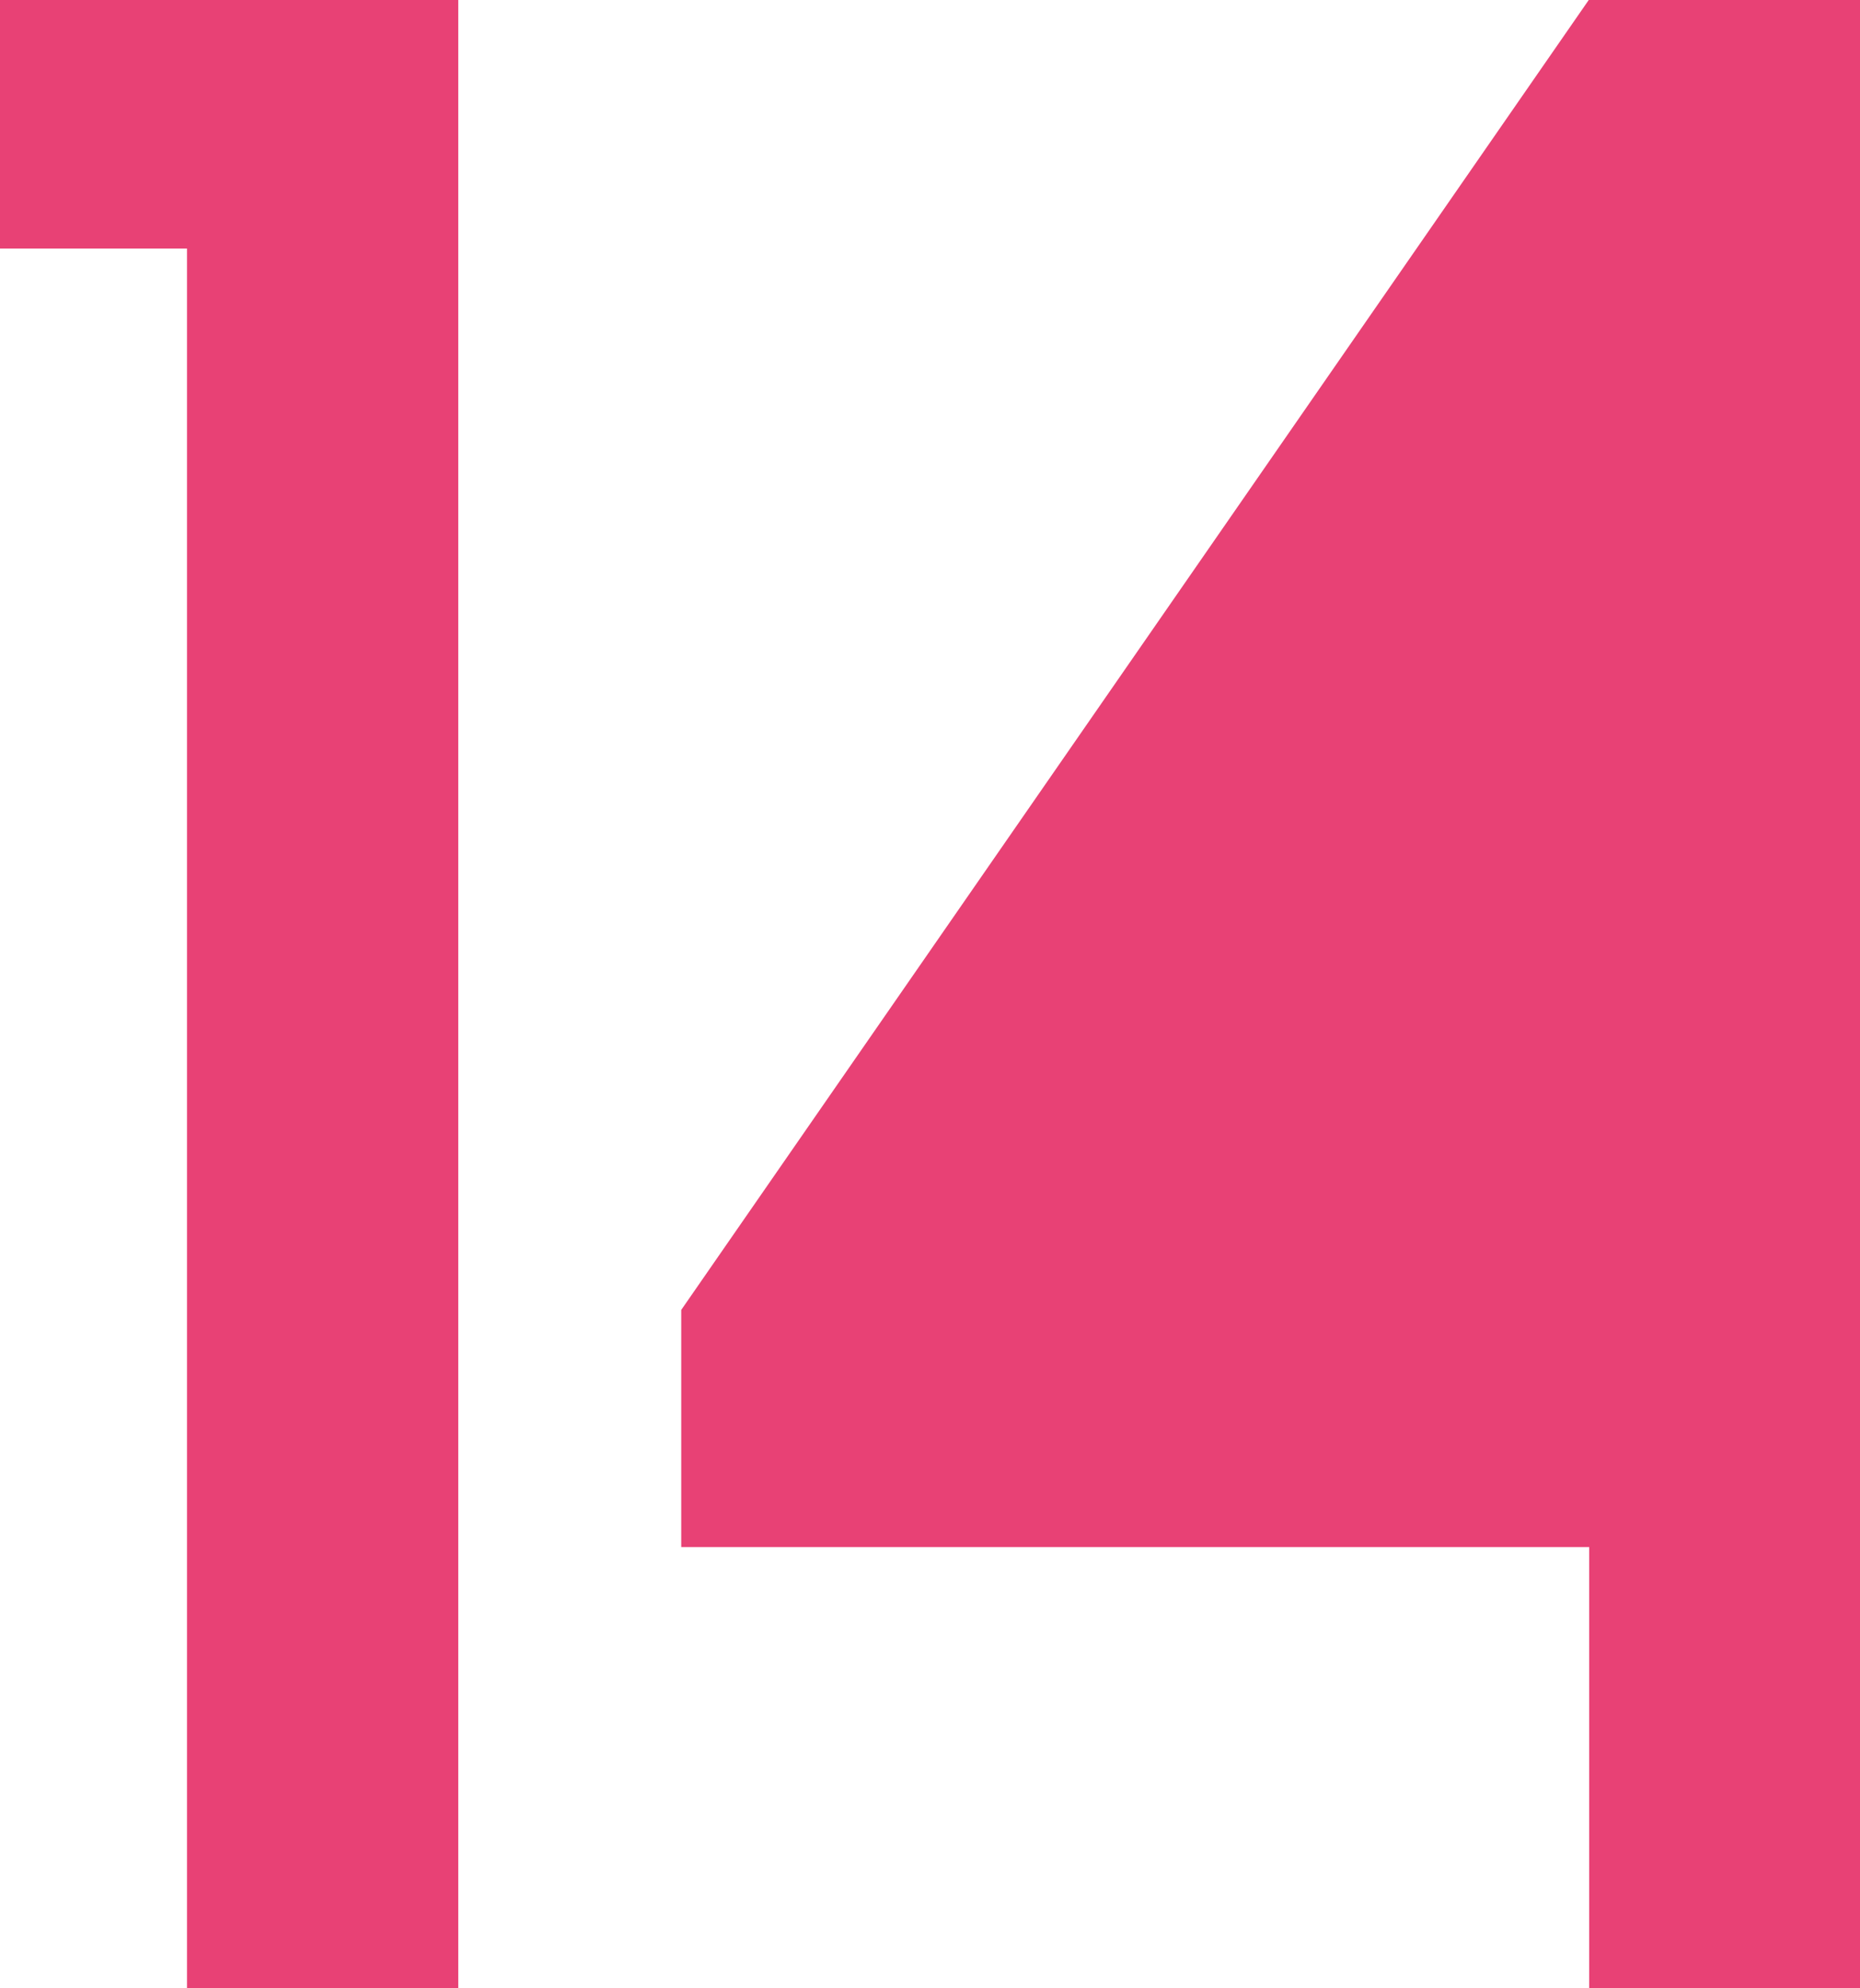
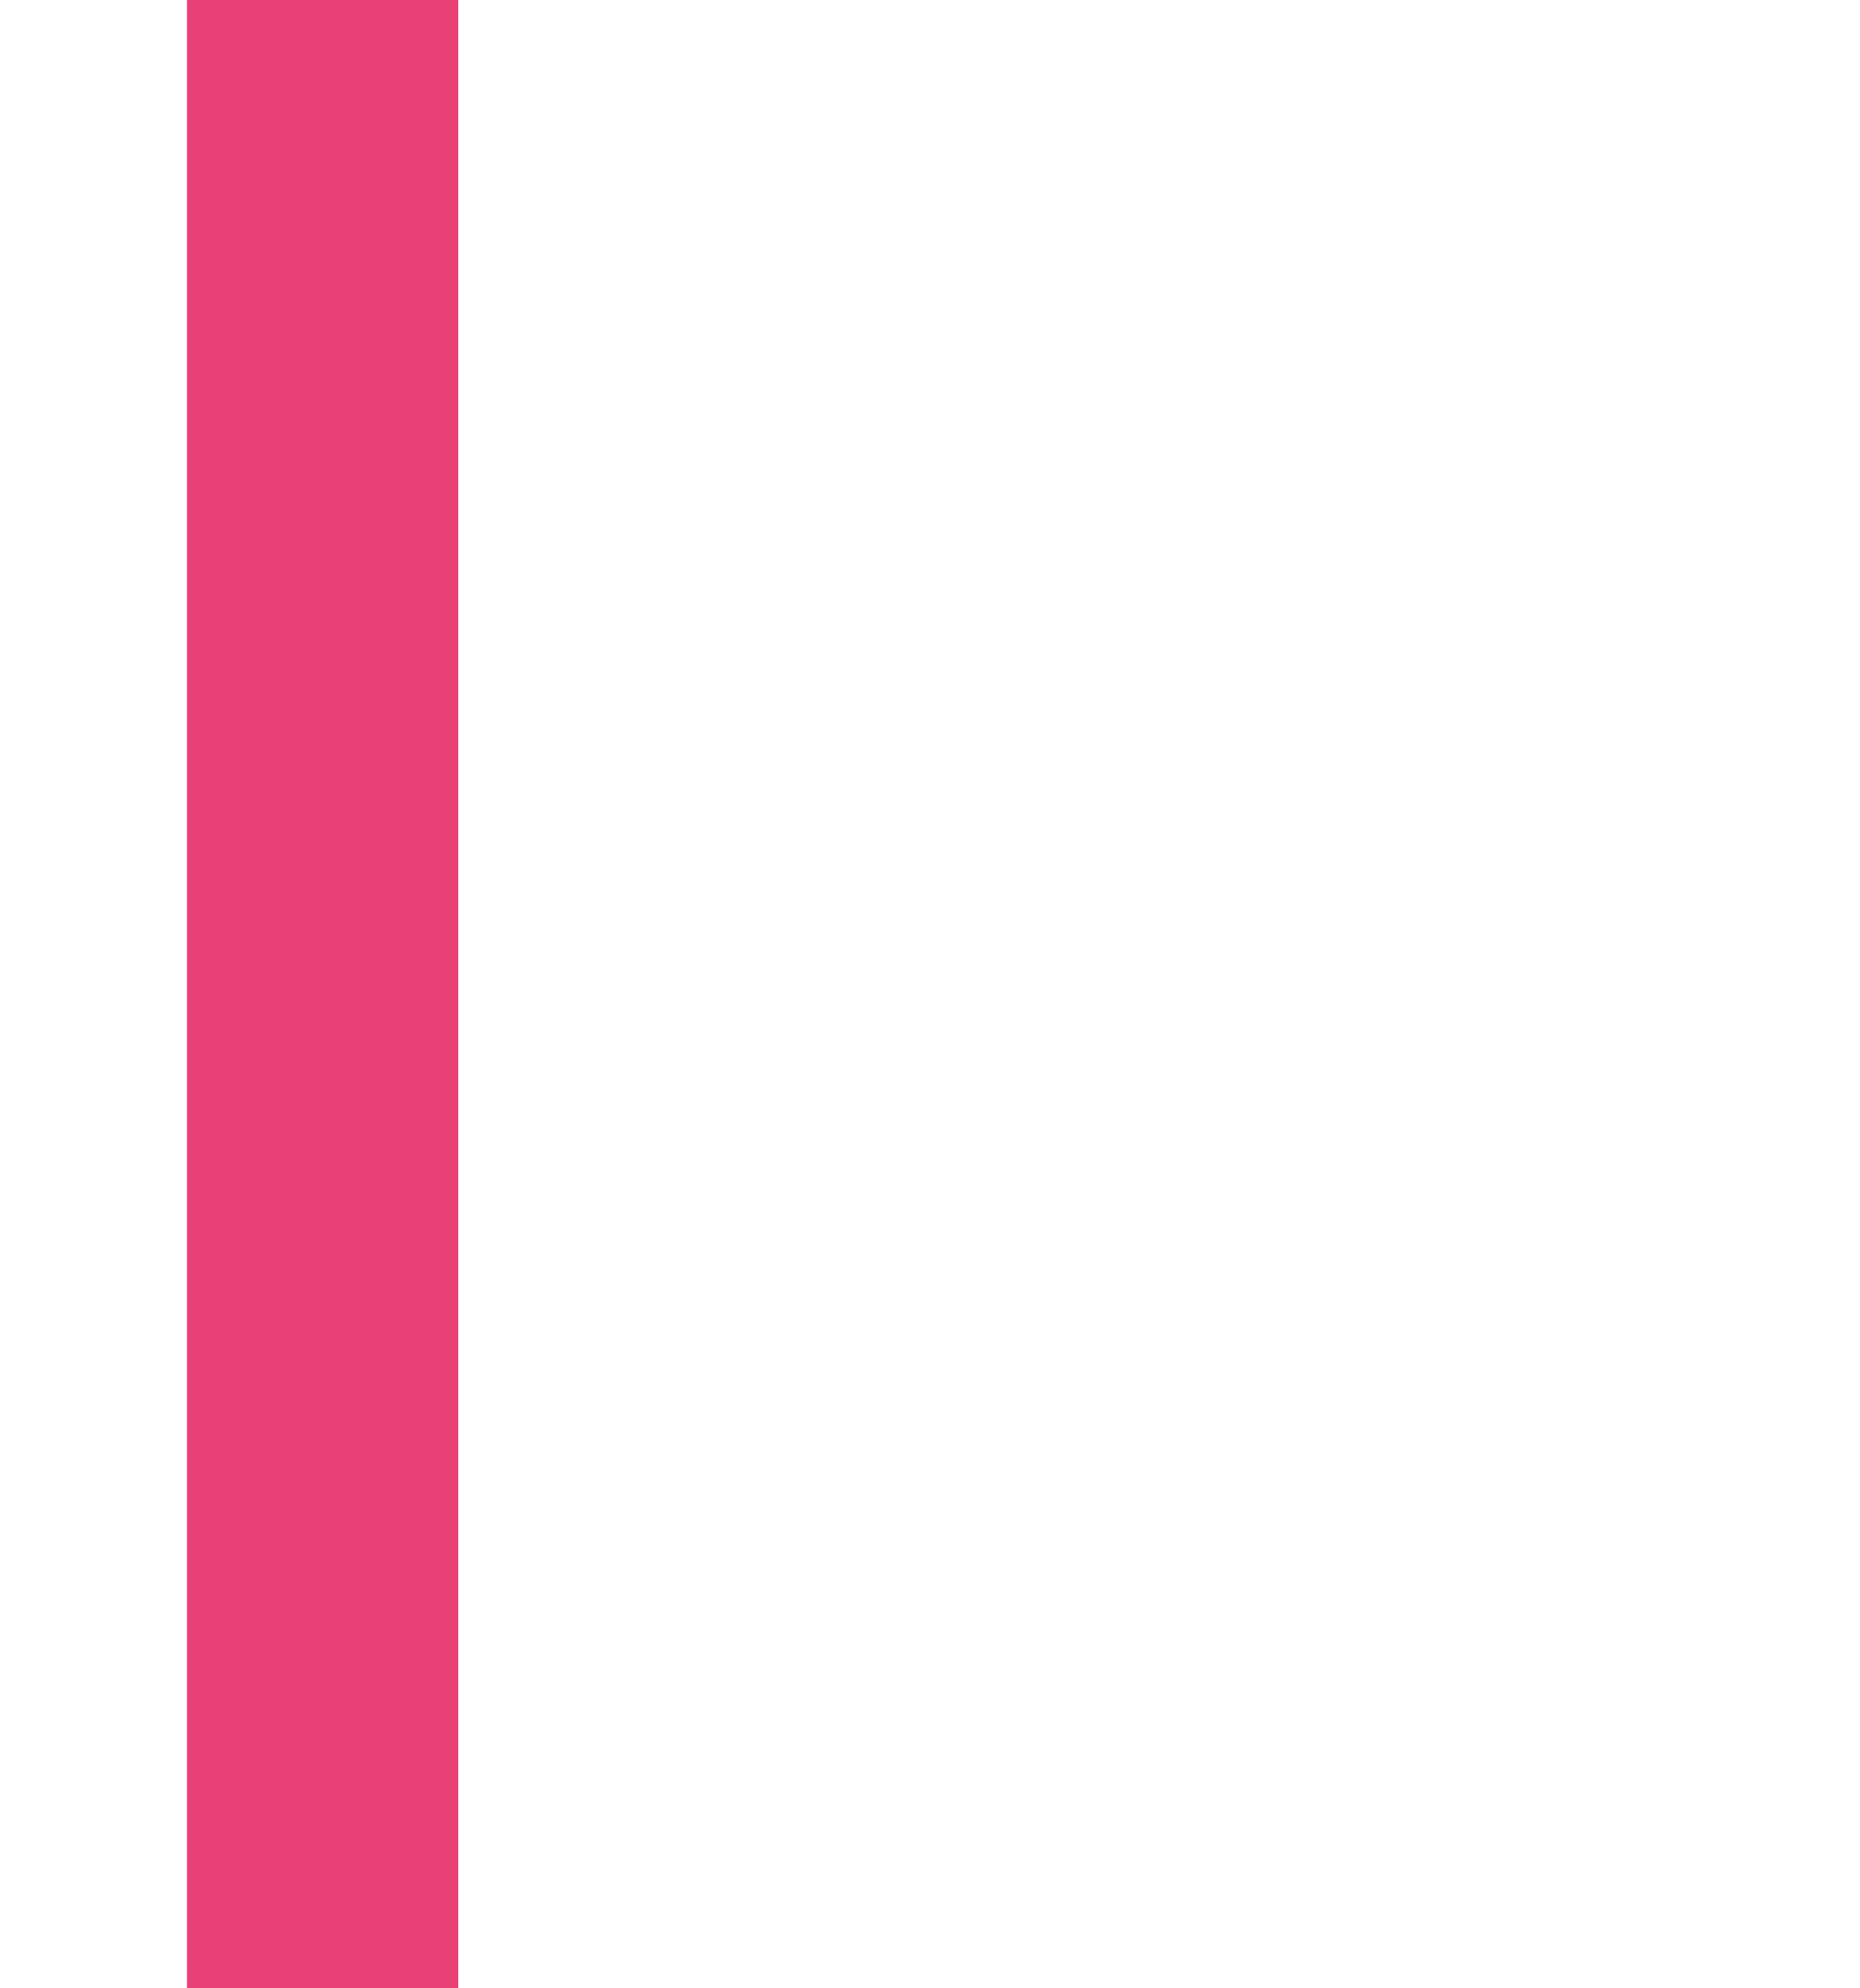
<svg xmlns="http://www.w3.org/2000/svg" id="_レイヤー_2" data-name="レイヤー 2" viewBox="0 0 39.29 42">
  <defs>
    <style>
      .cls-1 {
        fill: #e84175;
      }
    </style>
  </defs>
  <g id="_トンボ" data-name="トンボ">
    <g>
-       <path class="cls-1" d="M9.68,0v42H3.95V5.25H0V0h9.68Z" />
-       <path class="cls-1" d="M39.29,0v42h-5.72v-9.32H14.39v-5.01L33.56,0h5.72Z" />
+       <path class="cls-1" d="M9.68,0v42H3.95V5.25V0h9.68Z" />
    </g>
  </g>
</svg>